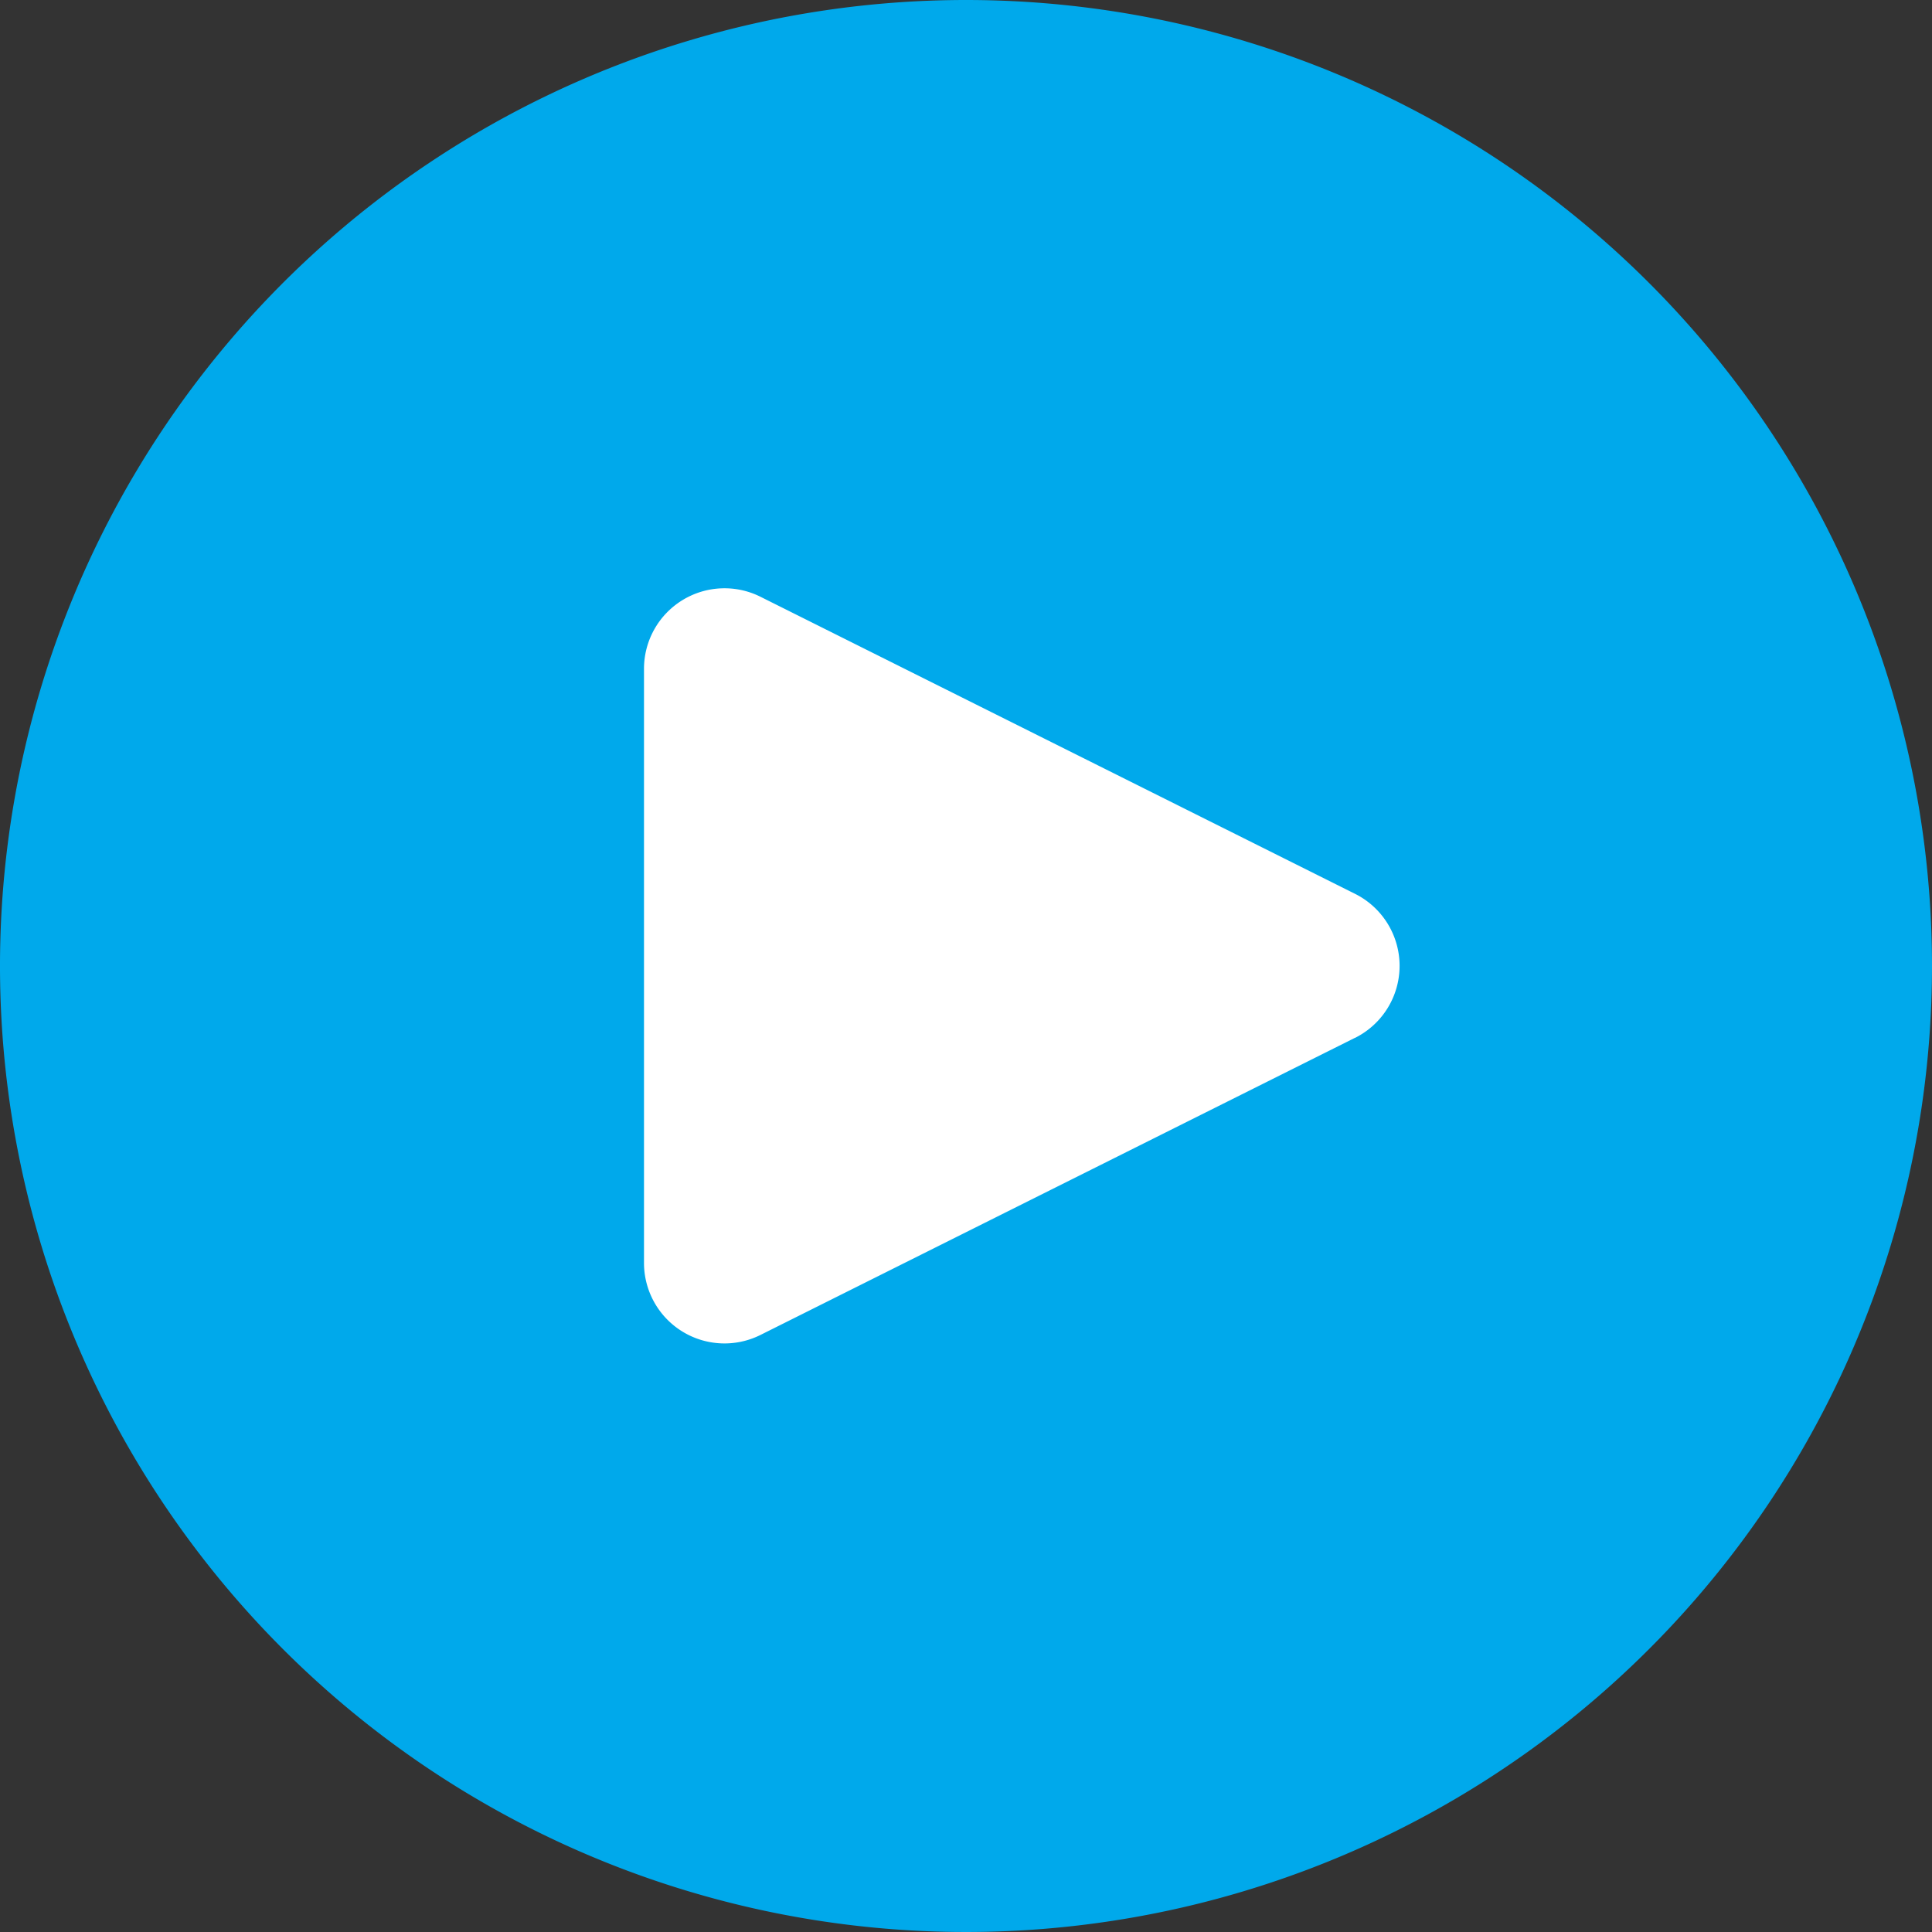
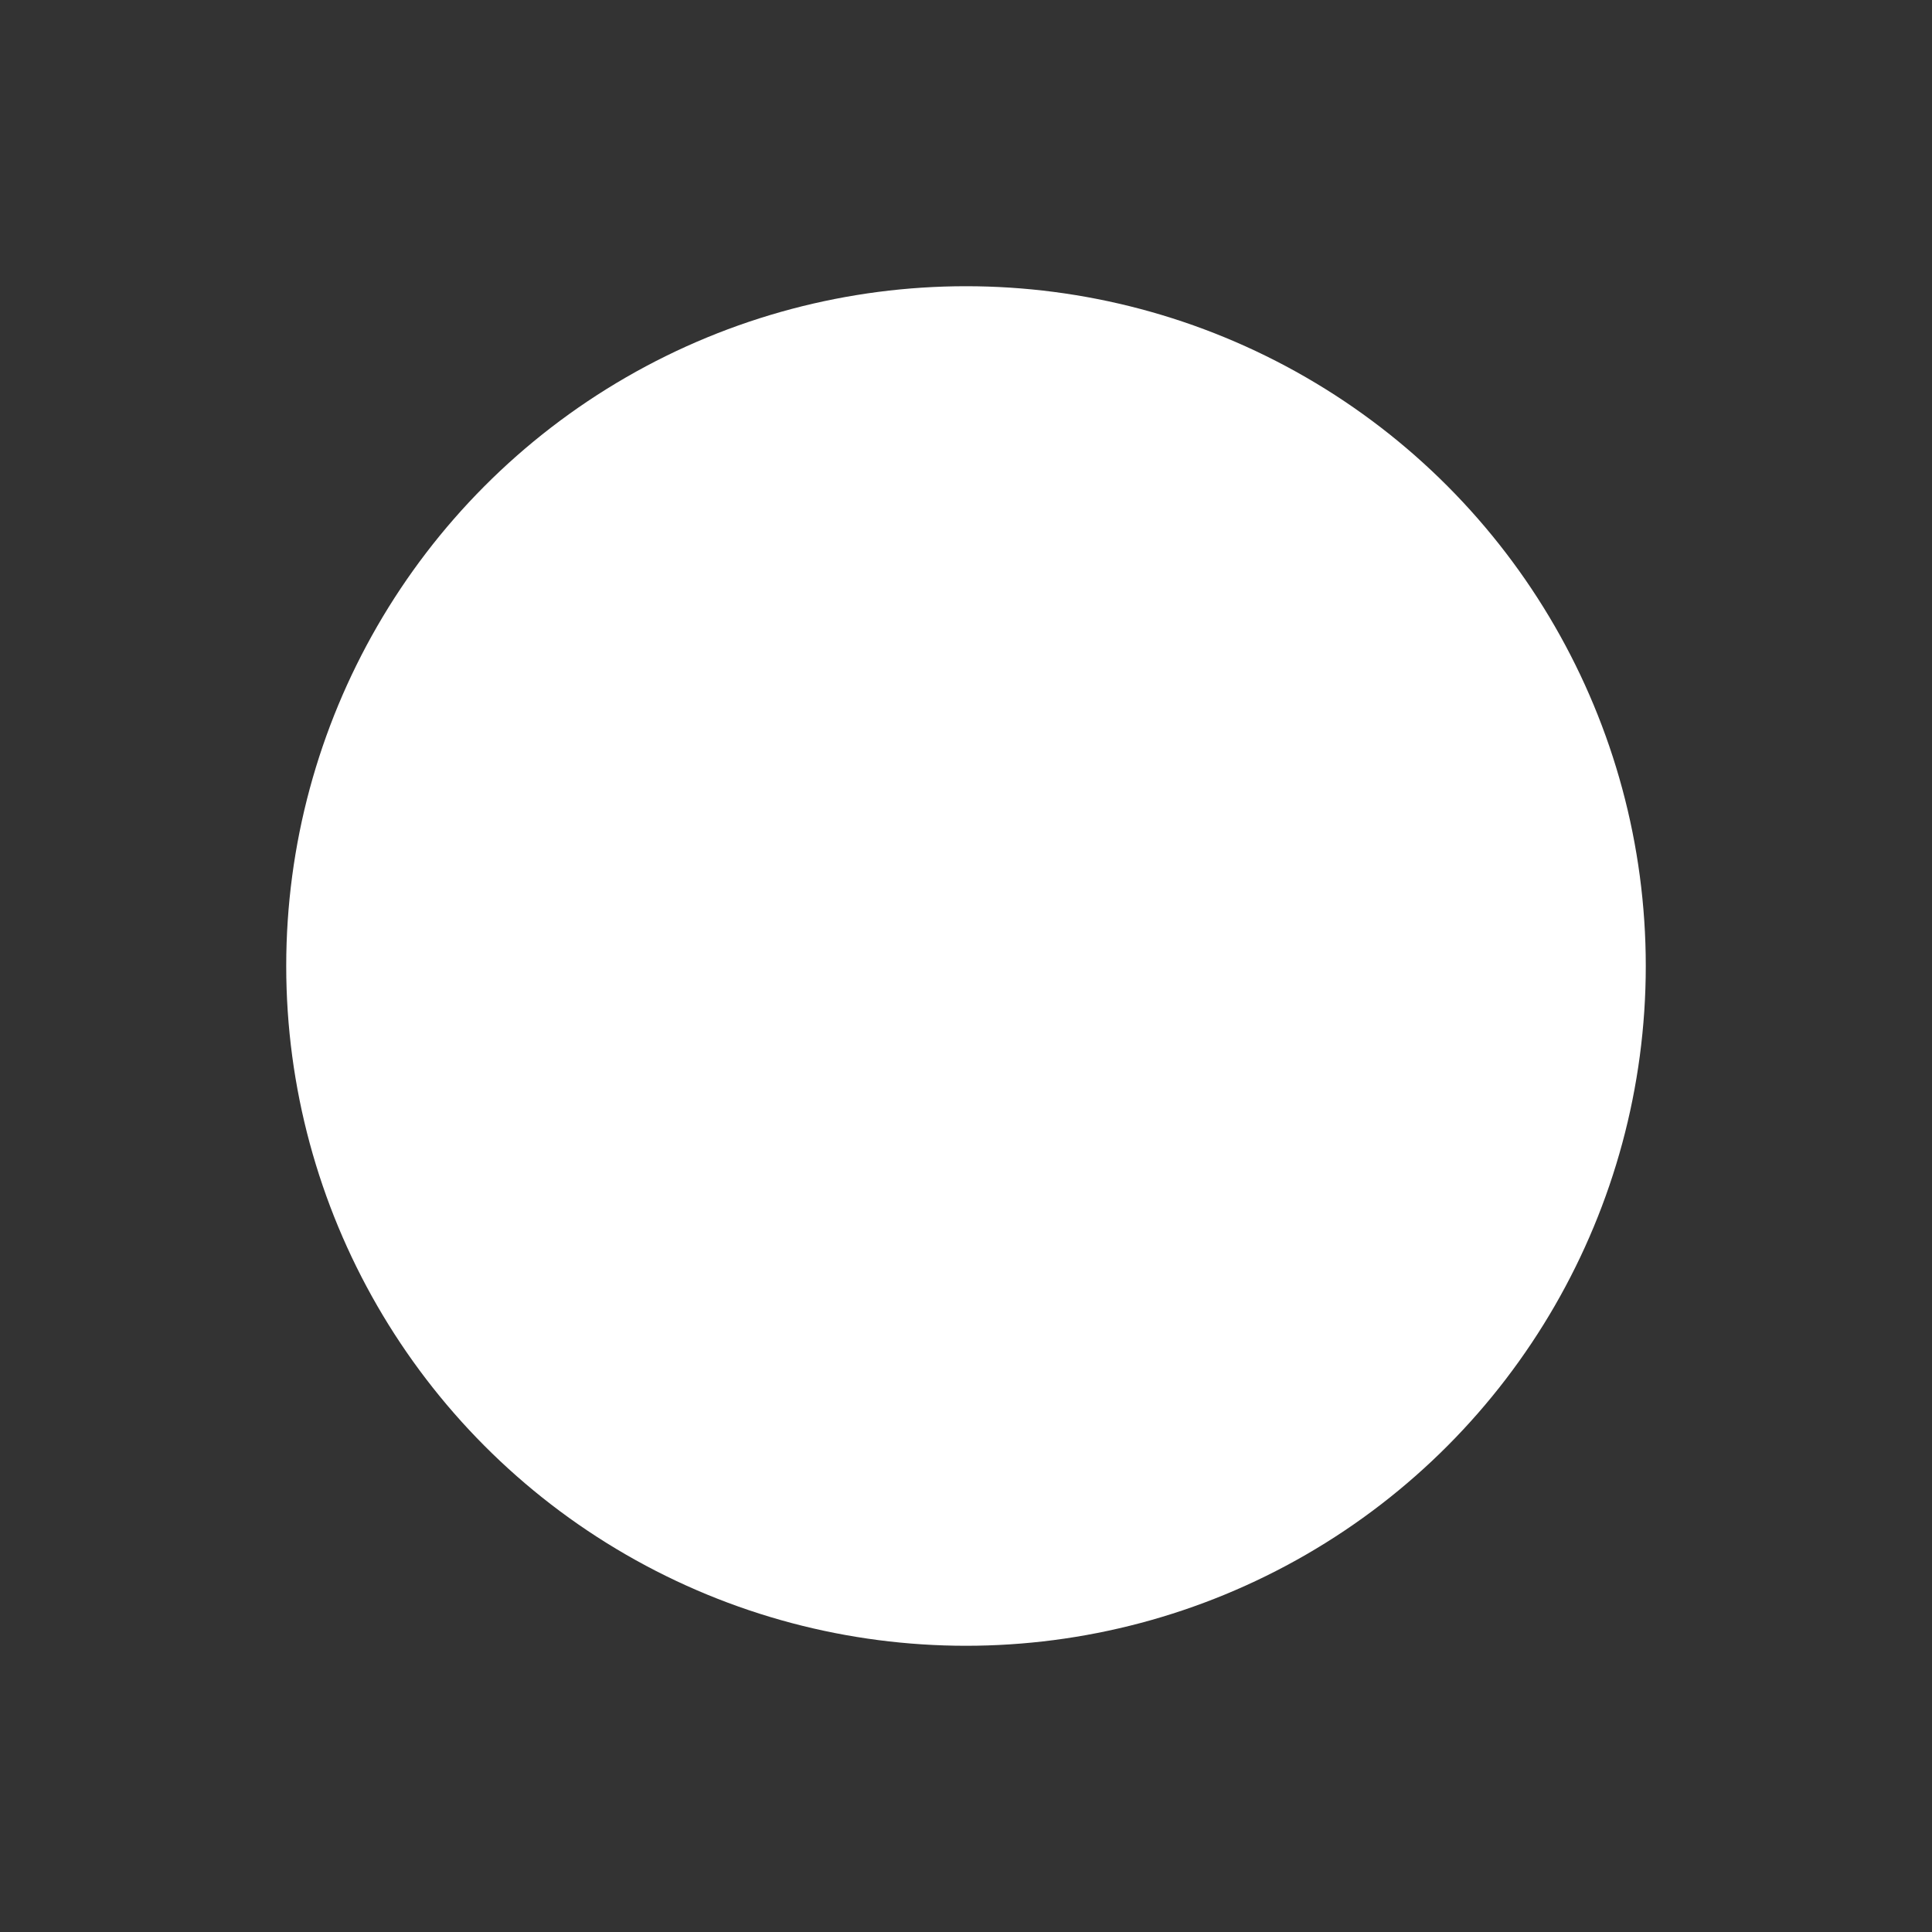
<svg xmlns="http://www.w3.org/2000/svg" width="54" height="54" viewBox="0 0 54 54">
  <rect x="0" y="0" width="54" height="54" fill="#333333" stroke="none" />
  <g id="btn-play" transform="translate(-745 -911)">
    <circle id="Ellipse_33" data-name="Ellipse 33" cx="19" cy="19" r="19" transform="translate(753 919)" fill="#fff" />
-     <path id="button-play-1" d="M27,0A27,27,0,1,0,54,27,27,27,0,0,0,27,0ZM37.863,29.012l-16.607,8.3h0A2.25,2.25,0,0,1,18,35.3V18.693a2.25,2.25,0,0,1,3.254-2.014l16.612,8.3a2.25,2.25,0,0,1,0,4.034Z" transform="translate(745 911)" fill="#00a9eb" />
  </g>
</svg>